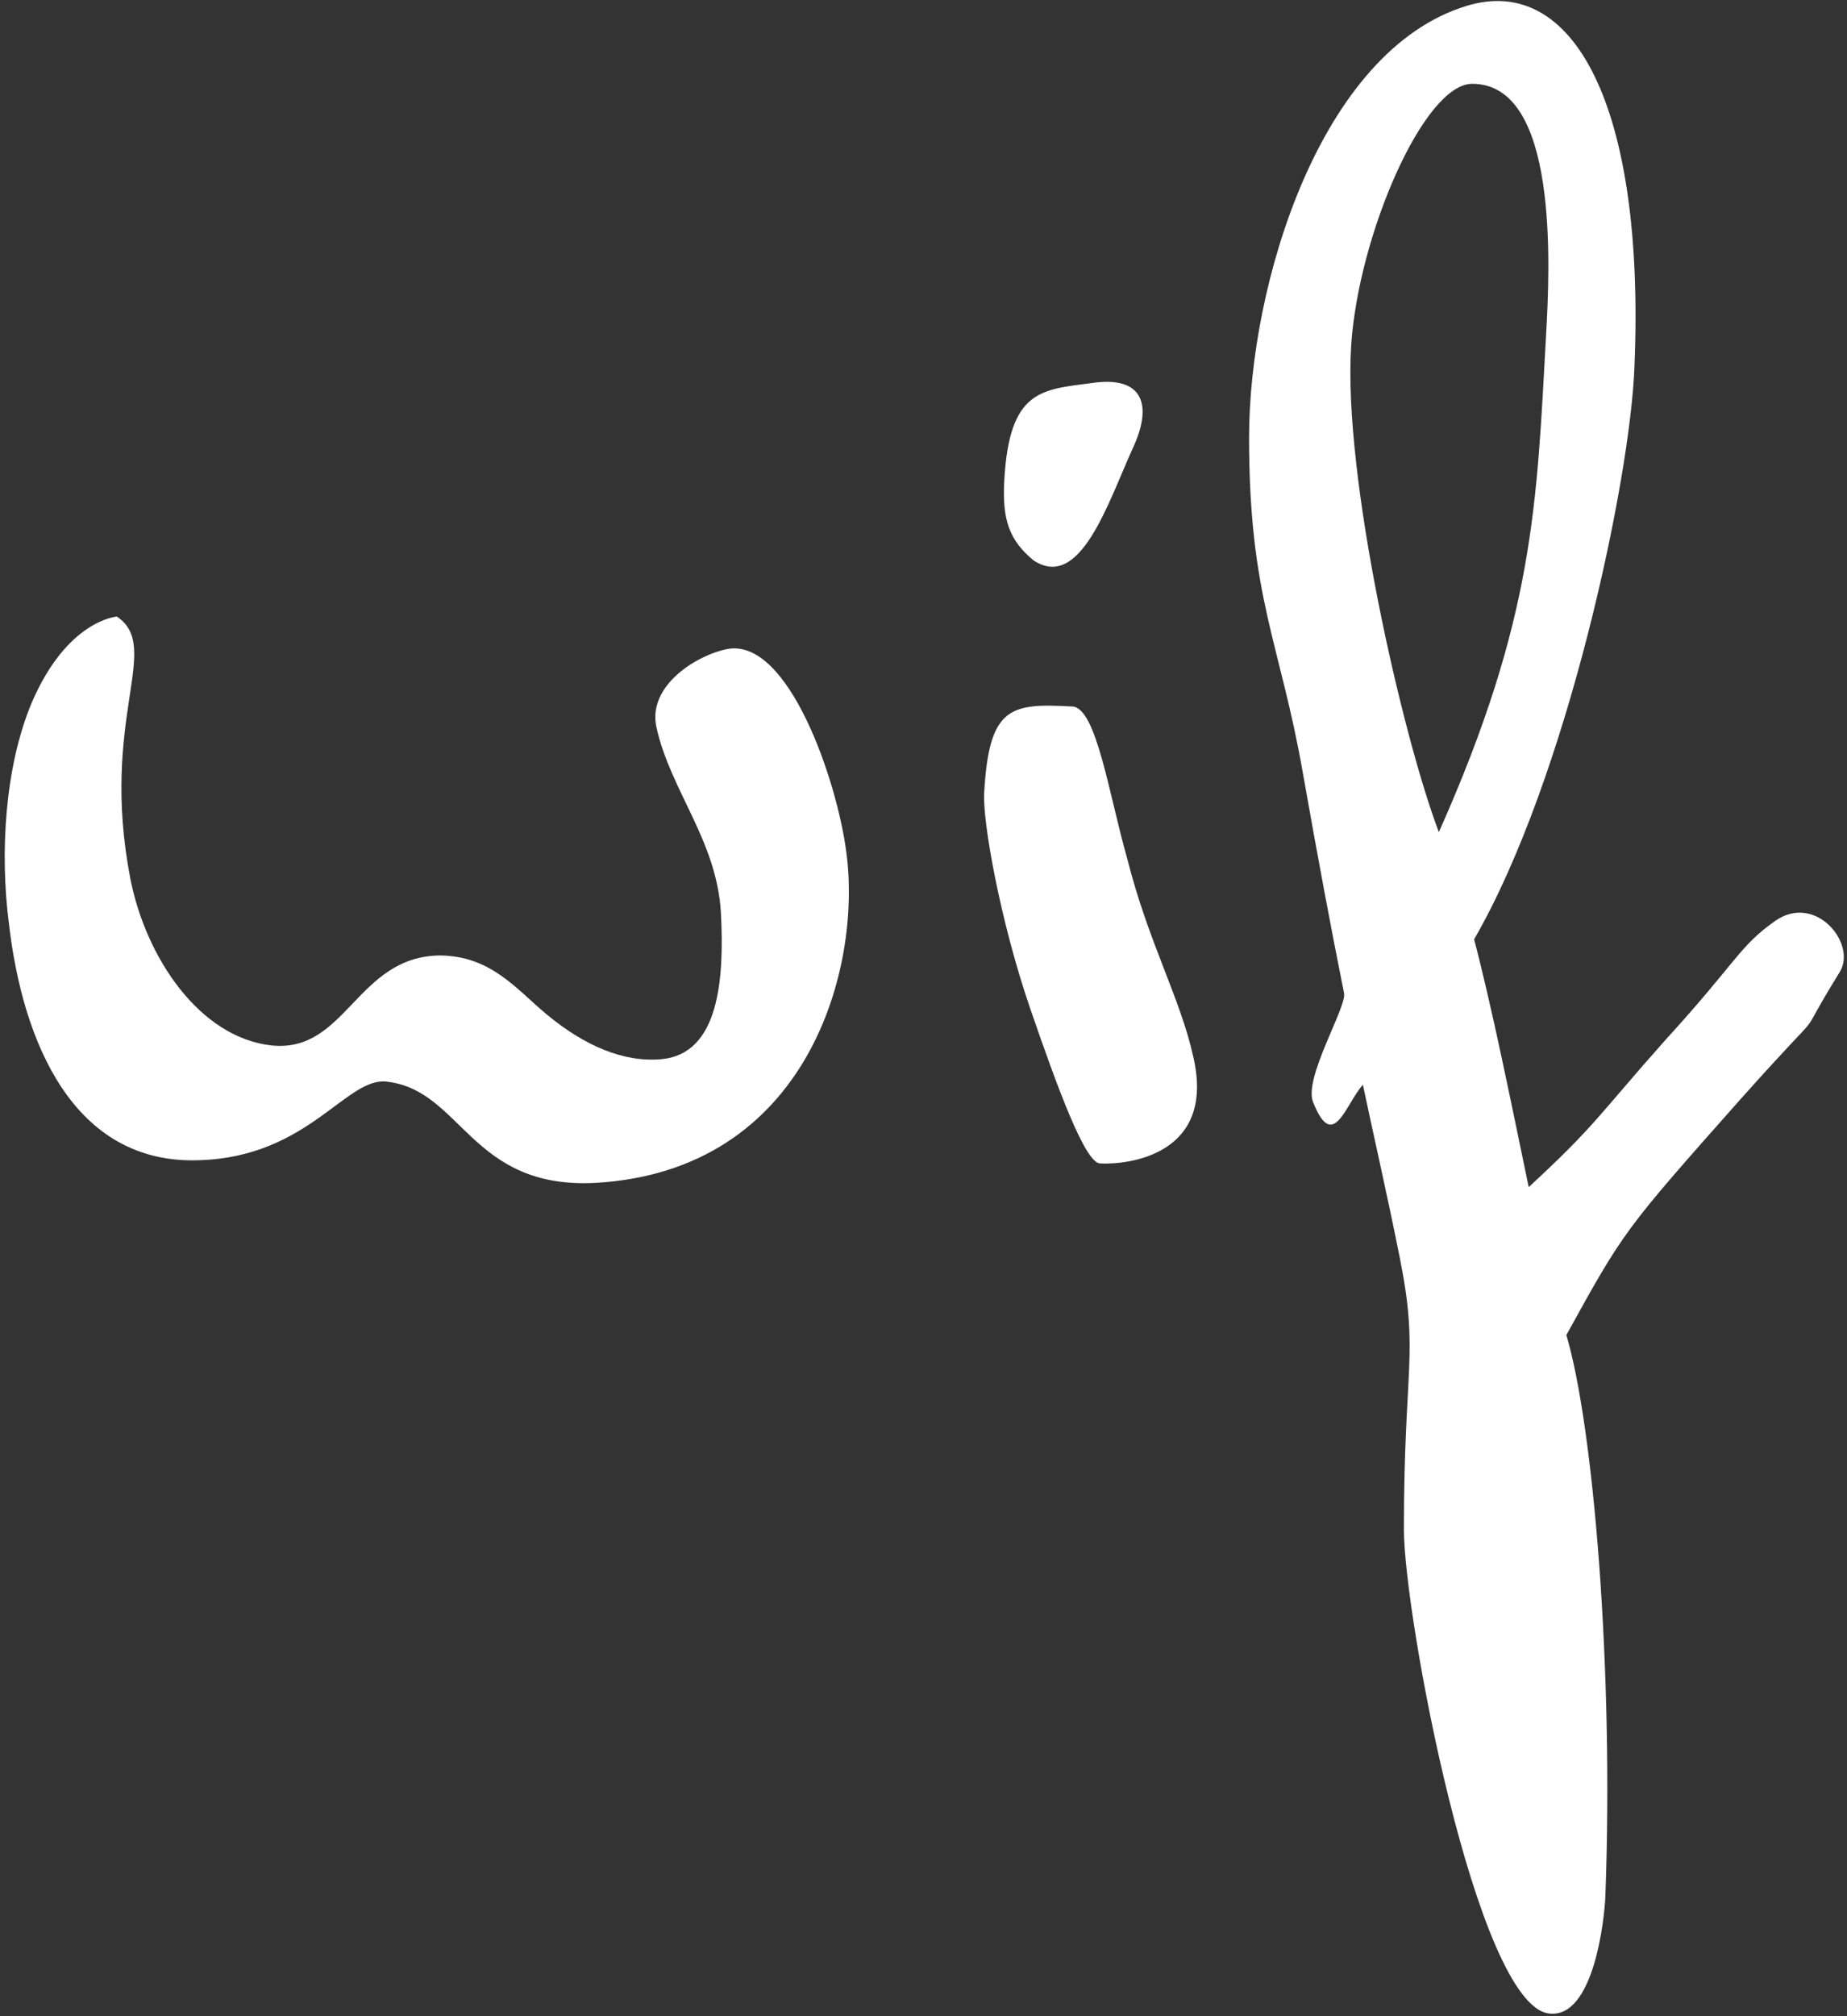
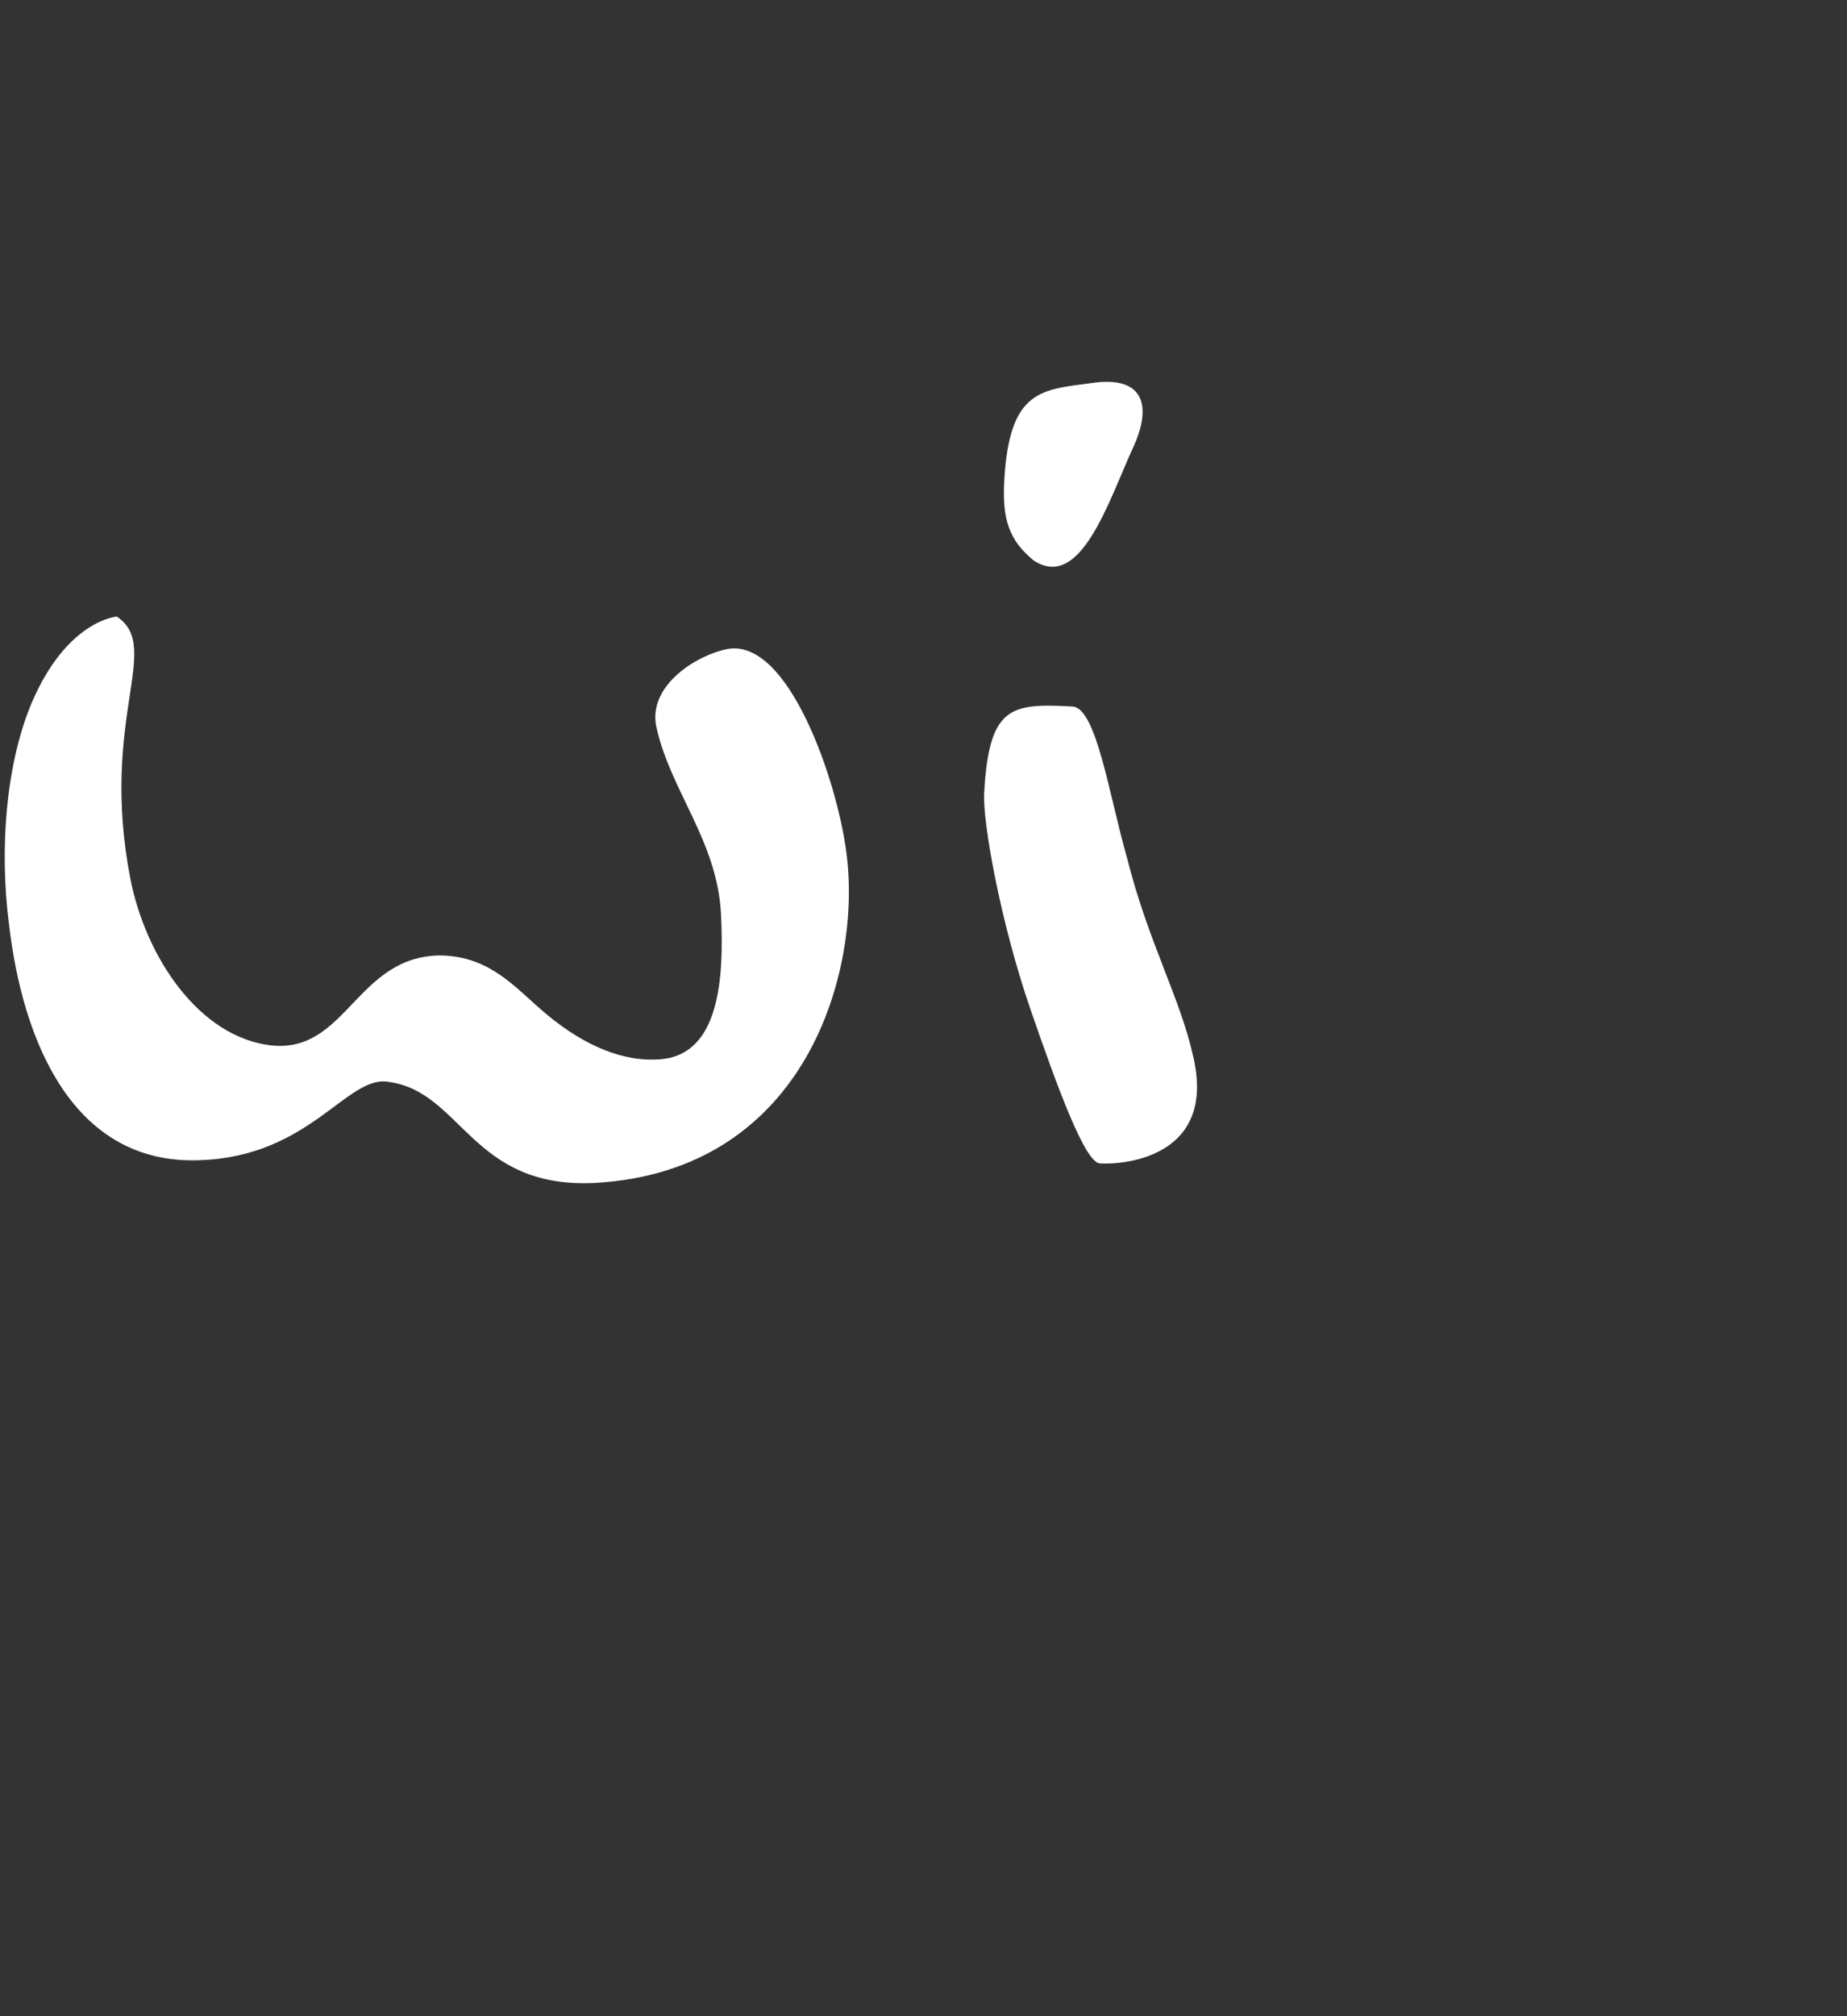
<svg xmlns="http://www.w3.org/2000/svg" version="1.1" id="Layer_1" x="0px" y="0px" width="275px" height="300px" viewBox="0 0 275 300" enable-background="new 0 0 275 300" xml:space="preserve">
  <rect x="0" y="0" width="275" height="300" fill="#333333" stroke="none" />
  <path fill="#FFFFFF" d="M88.551,176.012c-18.408,0.905-19.759-13.643-30.748-15.039c-6.129-1.033-11.637,11.135-28.073,11.658  c-18.83,0.74-26.37-17.658-28.396-35.166c-1.397-10.725-0.567-23.467,3.38-32.881c5.289-12.352,12.684-12.84,12.684-12.84  c6.858,4.59-2.617,15.123,2.014,39.021c2.288,11.645,10.23,23.579,20.999,24.79c11.165,1.176,12.642-13.237,25.093-13.389  c7.649,0.092,11.323,4.978,15.897,8.775c5.664,4.705,11.517,7.177,17.103,6.656c8.573-0.797,9.347-11.923,8.837-21.727  c-0.598-10.804-7.515-18.202-9.604-27.659c-1.389-6.307,6.237-10.834,10.583-11.642c9.097-1.648,16.298,19.599,17.674,30.126  C128.397,143.966,120.356,174.266,88.551,176.012z" />
-   <path fill="#FFFFFF" d="M163.764,173.111c-2.201-0.121-6.217-10.965-10.369-23.021c-4.498-13.076-7.096-27.856-6.865-32.054  c0.713-12.995,3.943-13.415,13.143-12.913c3.596,0.197,5.48,13.331,8.18,22.703c3.127,12.398,7.885,20.678,9.813,29.408  C181.07,171.855,167.962,173.341,163.764,173.111z M153.887,83.386c-3.639-3.004-4.681-6.069-4.361-11.868  c0.744-13.592,5.555-13.527,13.029-14.523c7.885-1.17,9.029,3.501,6.08,9.754C164.988,74.771,160.855,87.976,153.887,83.386z" />
-   <path fill="#FFFFFF" d="M258.997,163.721c-17.218,19.416-17.218,19.416-25.784,34.93c4.01,13.414,7.082,49.567,5.809,83.533  c-0.114,3.062-1.664,18.277-8.41,17.412c-10.762-1.377-21.584-59.212-21.584-72.023c0-24.422,2.287-25.998-0.635-40.536  c-2.069-10.292-3.953-18.408-5.473-25.632c-2.609,2.912-4.421,10.184-7.428,2.549c-1.404-3.564,5.033-14.125,4.629-16.147  c-1.979-9.852-3.77-19.425-6.146-32.836c-3.399-19.417-8.002-26.025-8.002-49.846c0-22.823,10.604-57.653,32.43-64.261  c15.81-4.801,26.561,14.81,24.953,53.653c-0.6,16.812-10.037,61.315-23.875,85.25c2.731,10.422,5.354,23.567,8.129,36.866  c10.009-9.212,10.57-10.907,20.377-21.917c10.617-11.611,10.92-13.884,16.32-17.688c6.008-4.207,12.215,3.405,9.612,7.607  C266.114,157.245,274.016,146.905,258.997,163.721z M219.2,12.47c-7.208,0-16.927,22.509-18.017,38.838  c-1.297,19.409,7.644,58.287,13.049,72.504c14.228-31.927,14.562-48.692,15.961-73.916C230.798,39.284,232.012,12.47,219.2,12.47z" />
+   <path fill="#FFFFFF" d="M163.764,173.111c-2.201-0.121-6.217-10.965-10.369-23.021c-4.498-13.076-7.096-27.856-6.865-32.054  c0.713-12.995,3.943-13.415,13.143-12.913c3.596,0.197,5.48,13.331,8.18,22.703c3.127,12.398,7.885,20.678,9.813,29.408  C181.07,171.855,167.962,173.341,163.764,173.111M153.887,83.386c-3.639-3.004-4.681-6.069-4.361-11.868  c0.744-13.592,5.555-13.527,13.029-14.523c7.885-1.17,9.029,3.501,6.08,9.754C164.988,74.771,160.855,87.976,153.887,83.386z" />
</svg>